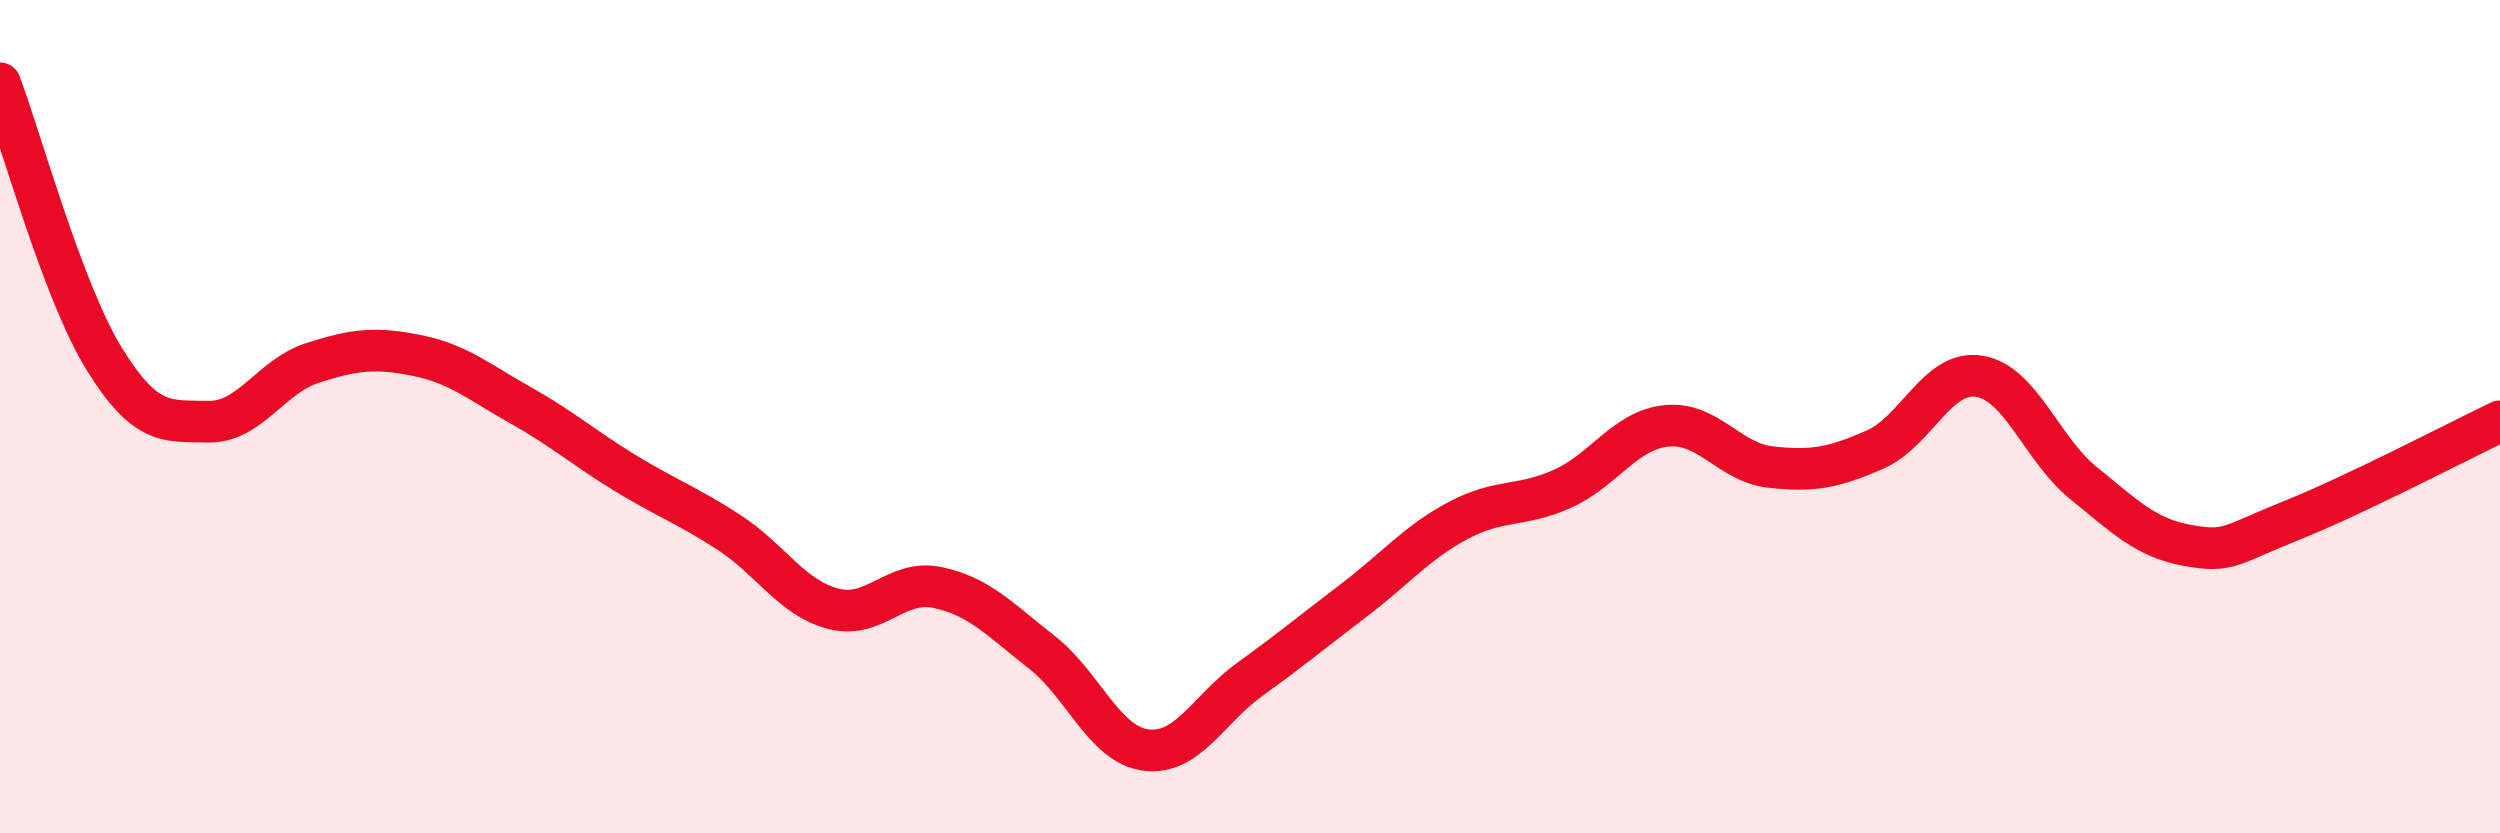
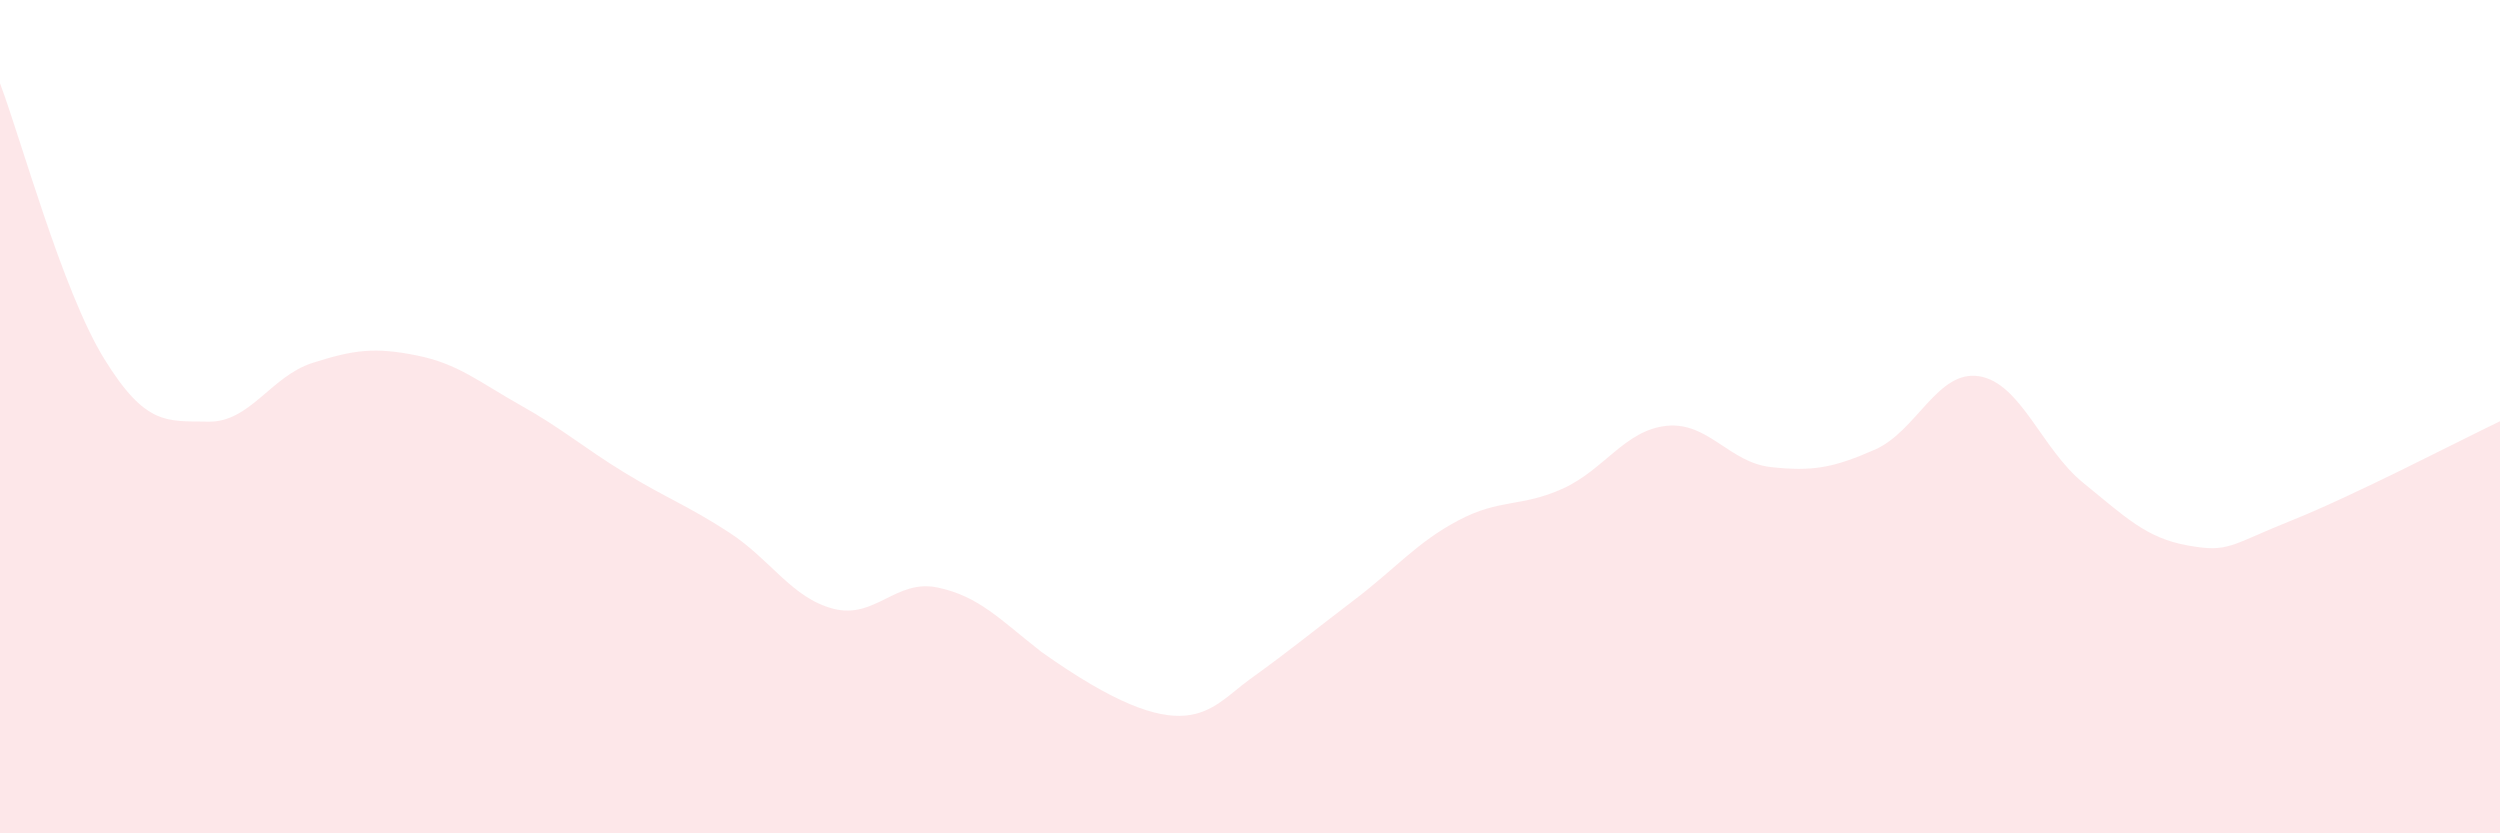
<svg xmlns="http://www.w3.org/2000/svg" width="60" height="20" viewBox="0 0 60 20">
-   <path d="M 0,2 C 0.5,3.32 1.5,6.99 2.5,8.61 C 3.5,10.23 4,10.1 5,10.12 C 6,10.14 6.5,9.03 7.5,8.71 C 8.5,8.39 9,8.33 10,8.53 C 11,8.73 11.5,9.17 12.5,9.73 C 13.5,10.29 14,10.74 15,11.35 C 16,11.96 16.5,12.13 17.5,12.78 C 18.5,13.43 19,14.35 20,14.61 C 21,14.87 21.5,13.89 22.5,14.1 C 23.5,14.31 24,14.87 25,15.65 C 26,16.43 26.5,17.87 27.5,18 C 28.5,18.13 29,17.02 30,16.3 C 31,15.58 31.5,15.16 32.5,14.4 C 33.5,13.64 34,13.02 35,12.49 C 36,11.96 36.5,12.18 37.5,11.73 C 38.5,11.28 39,10.32 40,10.22 C 41,10.12 41.5,11.1 42.5,11.21 C 43.5,11.32 44,11.23 45,10.79 C 46,10.35 46.5,8.87 47.5,9.03 C 48.5,9.19 49,10.78 50,11.59 C 51,12.4 51.5,12.91 52.5,13.09 C 53.5,13.27 53.5,13.09 55,12.49 C 56.5,11.89 59,10.59 60,10.11L60 20L0 20Z" fill="#EB0A25" opacity="0.1" stroke-linecap="round" stroke-linejoin="round" />
-   <path d="M 0,2 C 0.5,3.32 1.5,6.99 2.5,8.61 C 3.5,10.23 4,10.1 5,10.12 C 6,10.14 6.5,9.03 7.5,8.71 C 8.5,8.39 9,8.33 10,8.53 C 11,8.73 11.5,9.17 12.5,9.73 C 13.5,10.29 14,10.74 15,11.35 C 16,11.96 16.5,12.13 17.5,12.78 C 18.5,13.43 19,14.35 20,14.61 C 21,14.87 21.5,13.89 22.5,14.1 C 23.5,14.31 24,14.87 25,15.65 C 26,16.43 26.5,17.87 27.5,18 C 28.5,18.13 29,17.02 30,16.3 C 31,15.58 31.5,15.16 32.5,14.4 C 33.5,13.64 34,13.02 35,12.49 C 36,11.96 36.5,12.18 37.5,11.73 C 38.5,11.28 39,10.32 40,10.22 C 41,10.12 41.5,11.1 42.5,11.21 C 43.5,11.32 44,11.23 45,10.79 C 46,10.35 46.5,8.87 47.5,9.03 C 48.5,9.19 49,10.78 50,11.59 C 51,12.4 51.5,12.91 52.5,13.09 C 53.5,13.27 53.5,13.09 55,12.49 C 56.5,11.89 59,10.59 60,10.11" stroke="#EB0A25" stroke-width="1" fill="none" stroke-linecap="round" stroke-linejoin="round" />
+   <path d="M 0,2 C 0.5,3.32 1.5,6.99 2.5,8.61 C 3.5,10.23 4,10.1 5,10.12 C 6,10.14 6.5,9.03 7.5,8.71 C 8.5,8.39 9,8.33 10,8.53 C 11,8.73 11.5,9.17 12.5,9.73 C 13.5,10.29 14,10.74 15,11.35 C 16,11.96 16.5,12.13 17.5,12.78 C 18.5,13.43 19,14.35 20,14.61 C 21,14.87 21.5,13.89 22.5,14.1 C 23.5,14.31 24,14.87 25,15.65 C 28.5,18.13 29,17.02 30,16.3 C 31,15.58 31.5,15.16 32.5,14.4 C 33.5,13.64 34,13.02 35,12.49 C 36,11.96 36.5,12.18 37.5,11.73 C 38.5,11.28 39,10.32 40,10.22 C 41,10.12 41.5,11.1 42.5,11.21 C 43.5,11.32 44,11.23 45,10.79 C 46,10.35 46.5,8.87 47.5,9.03 C 48.5,9.19 49,10.78 50,11.59 C 51,12.4 51.5,12.91 52.5,13.09 C 53.5,13.27 53.5,13.09 55,12.49 C 56.5,11.89 59,10.59 60,10.11L60 20L0 20Z" fill="#EB0A25" opacity="0.1" stroke-linecap="round" stroke-linejoin="round" />
</svg>